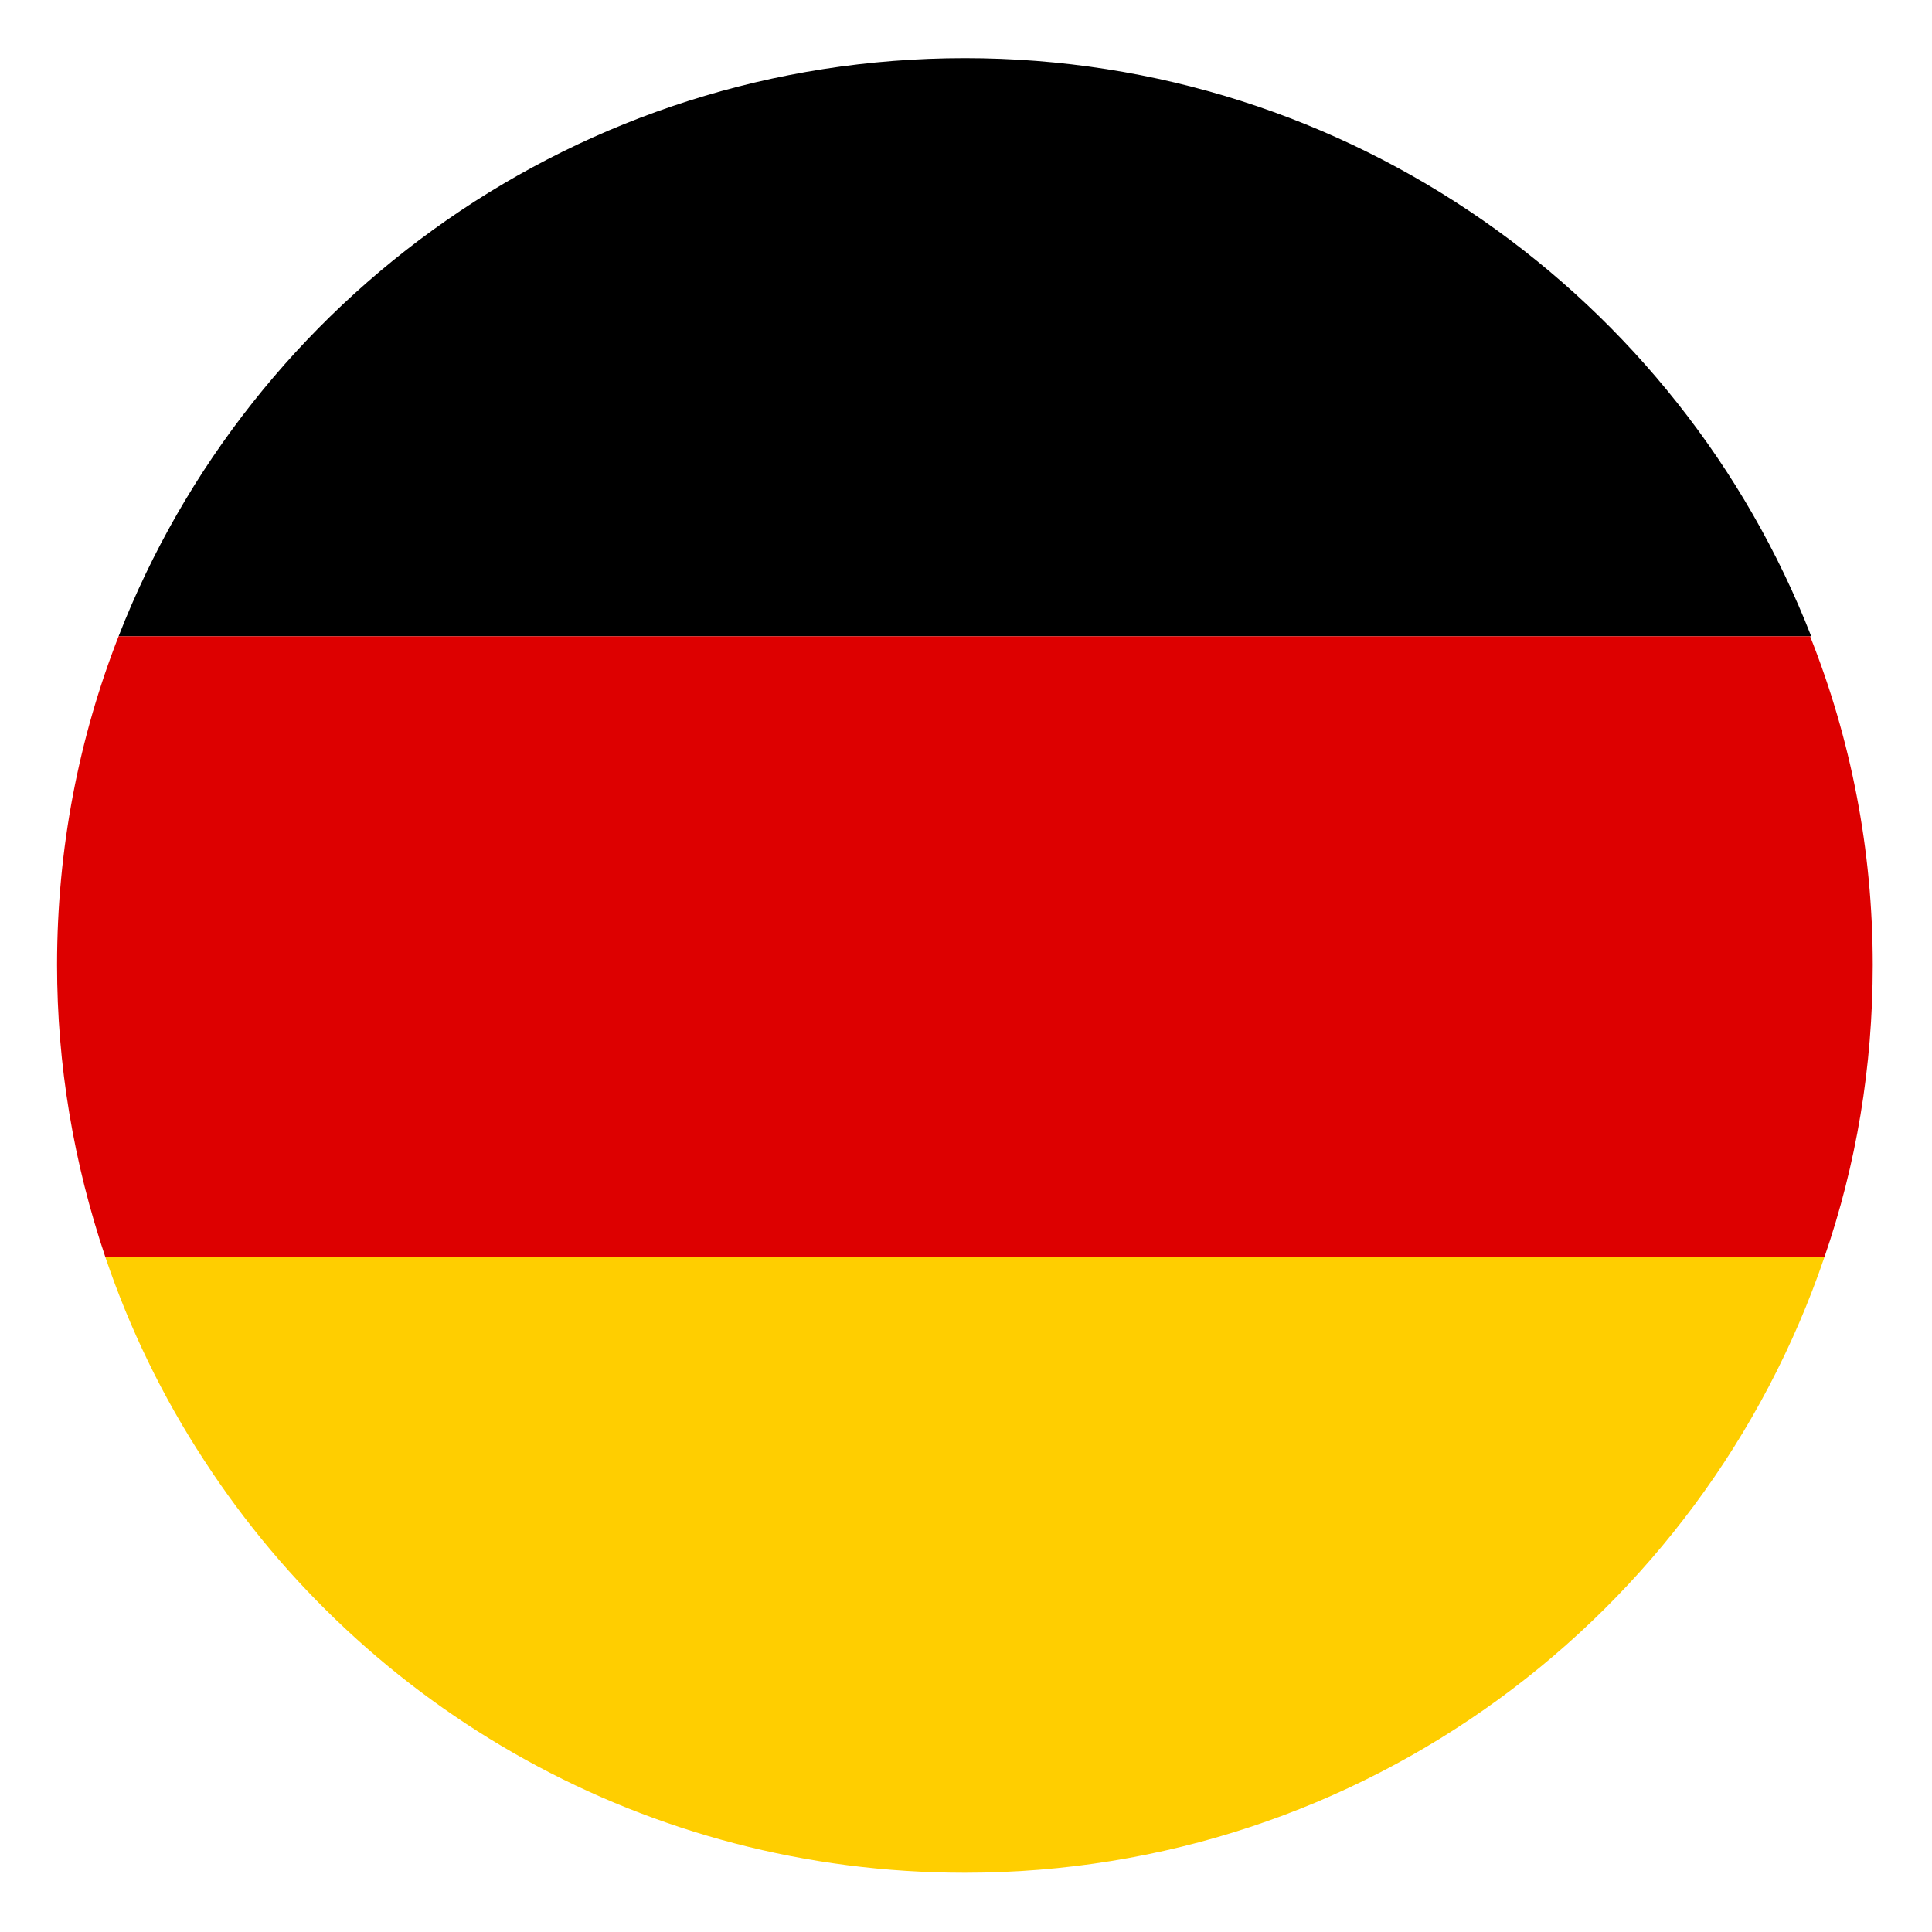
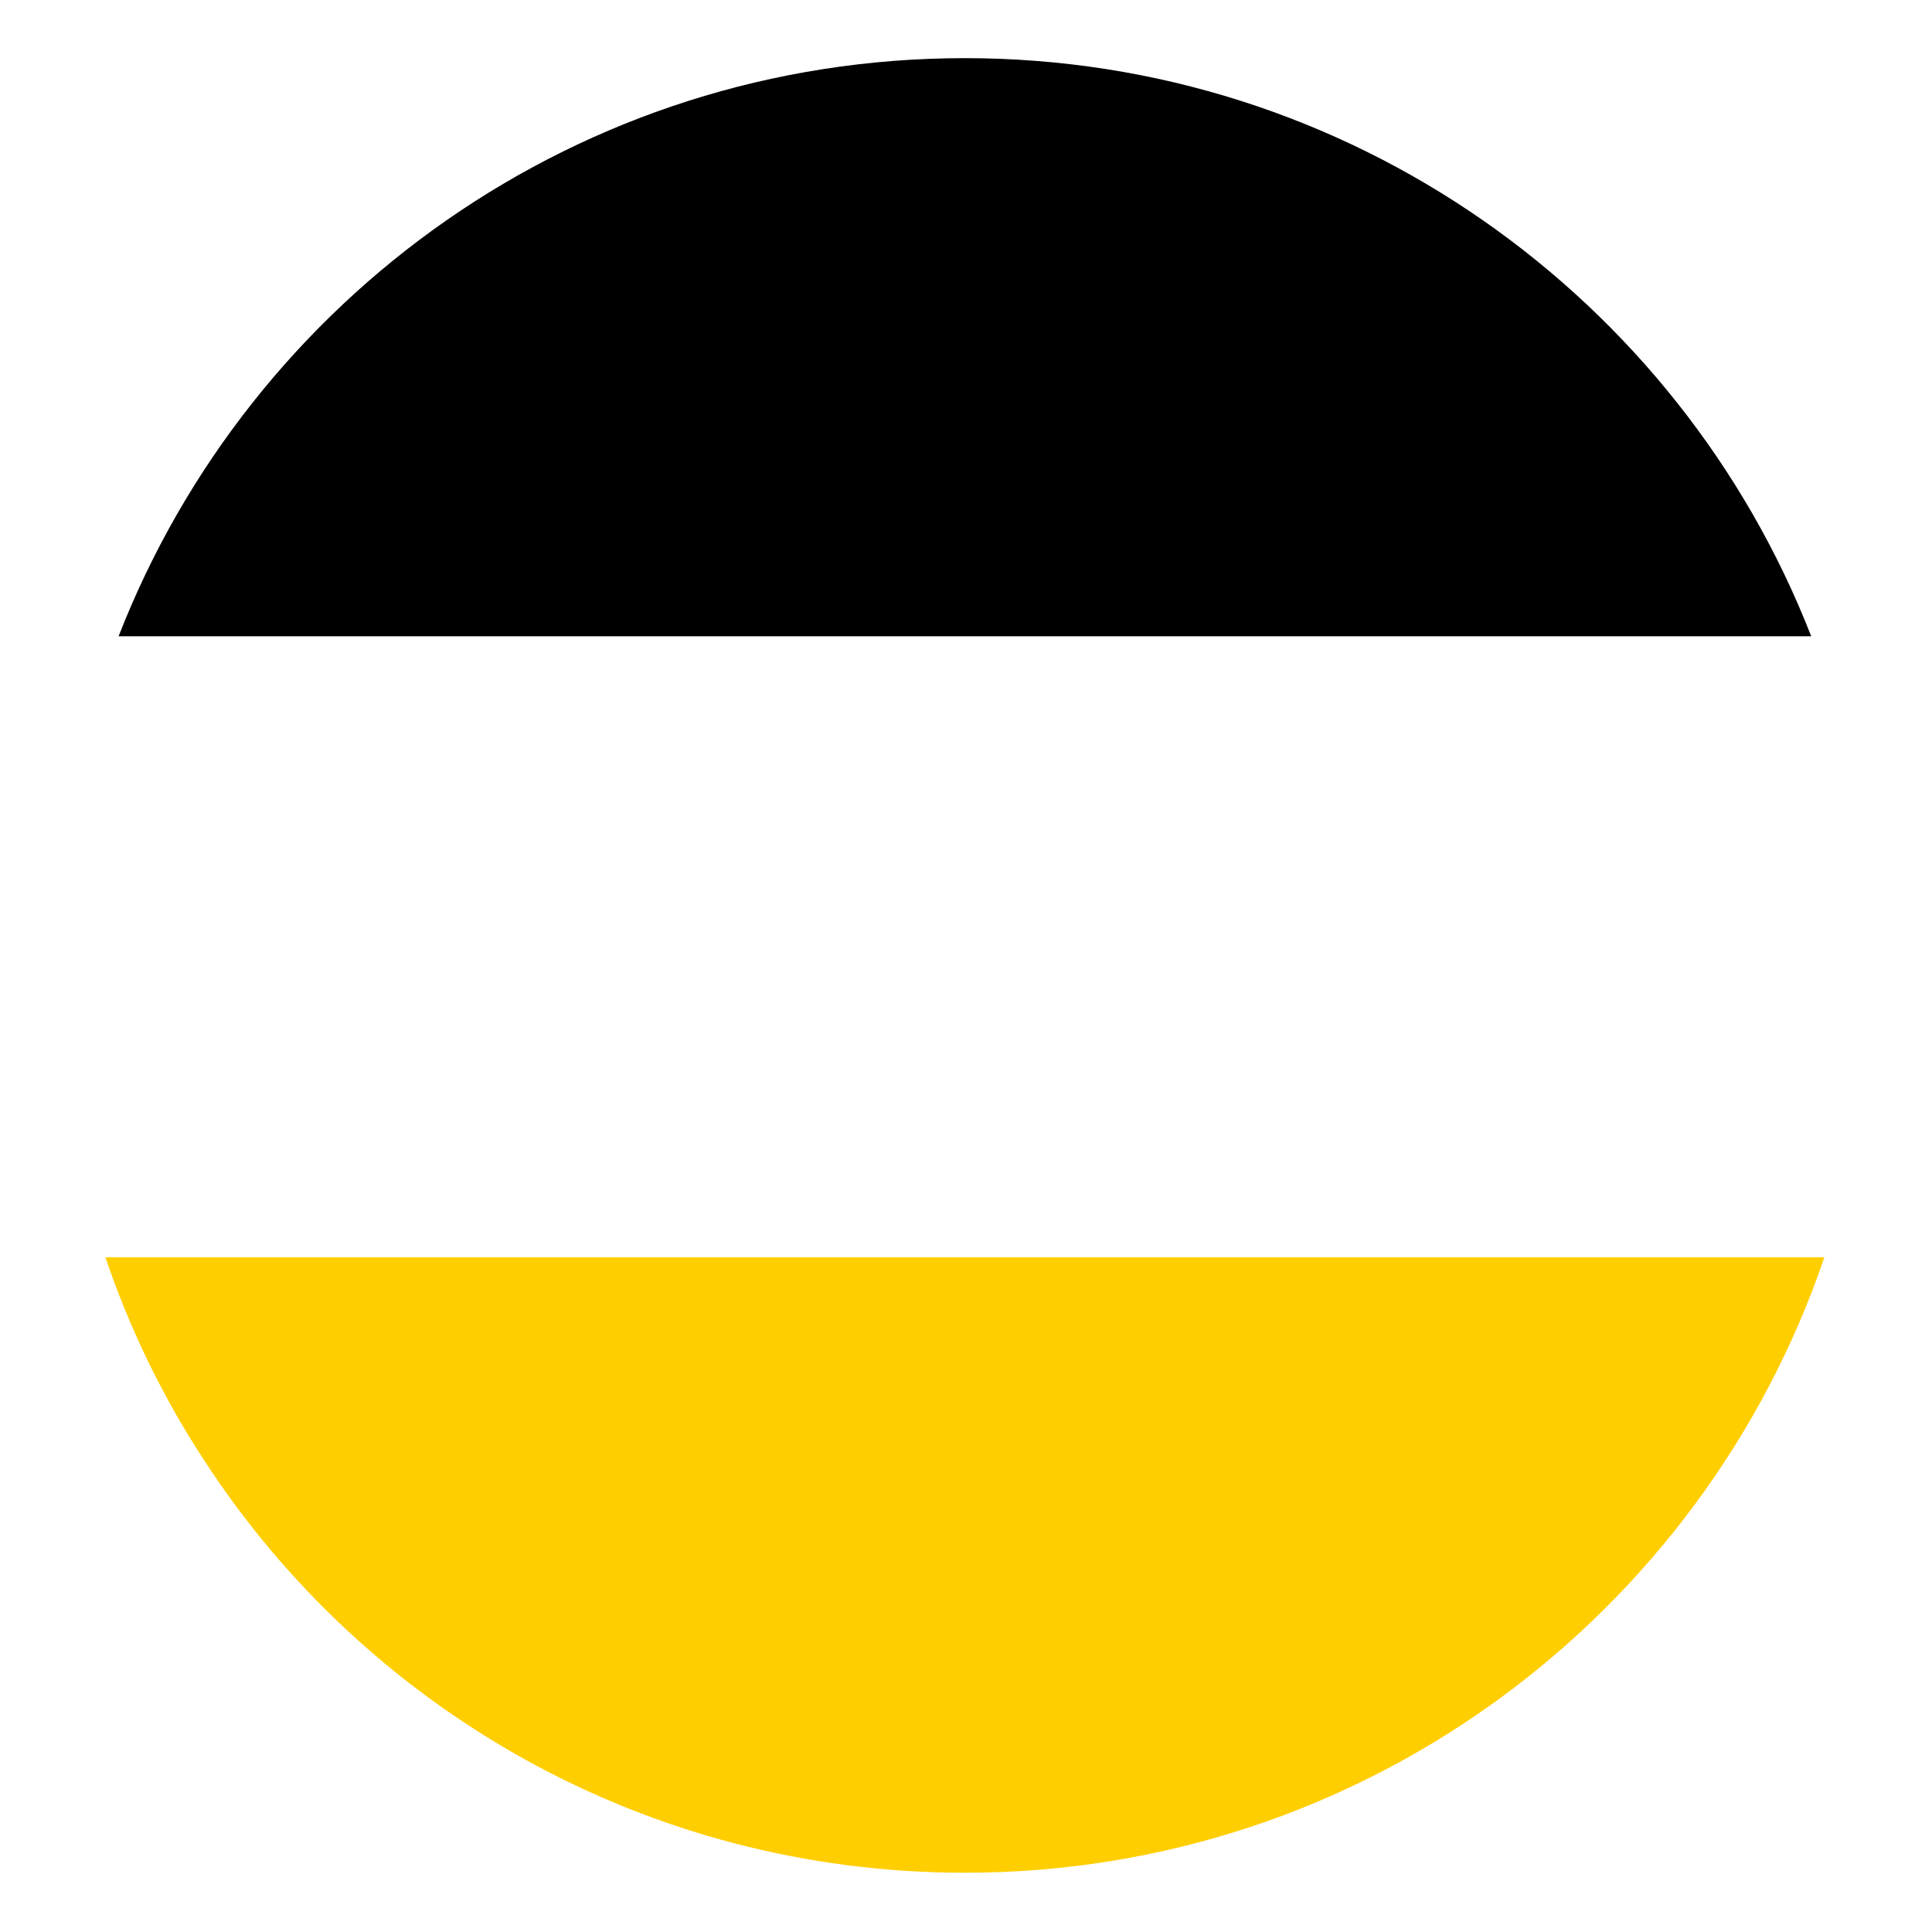
<svg xmlns="http://www.w3.org/2000/svg" t="1718930759672" class="icon" viewBox="0 0 1024 1024" version="1.1" p-id="1542" width="200" height="200">
  <path d="M959.975 337.237h-897.115c69.905-179.423 244.085-306.417 448.558-306.417 203.89 0 378.652 126.994 448.558 306.417z" p-id="1543" />
  <path d="M966.965 666.374C902.303 856.282 722.88 992.597 511.417 992.597c-168.937 0-317.486-86.799-403.119-218.453-22.137-33.787-39.613-69.905-52.429-107.77h911.096z" fill="#FFCE00" p-id="1544" />
-   <path d="M992.597 511.417c0 54.176-8.738 106.023-25.632 154.956H55.869c-16.894-50.099-25.632-101.945-25.632-154.956 0-61.749 11.651-120.586 32.622-174.18h896.532c21.554 54.176 33.205 113.013 33.205 174.18z" fill="#DD0000" p-id="1545" />
</svg>